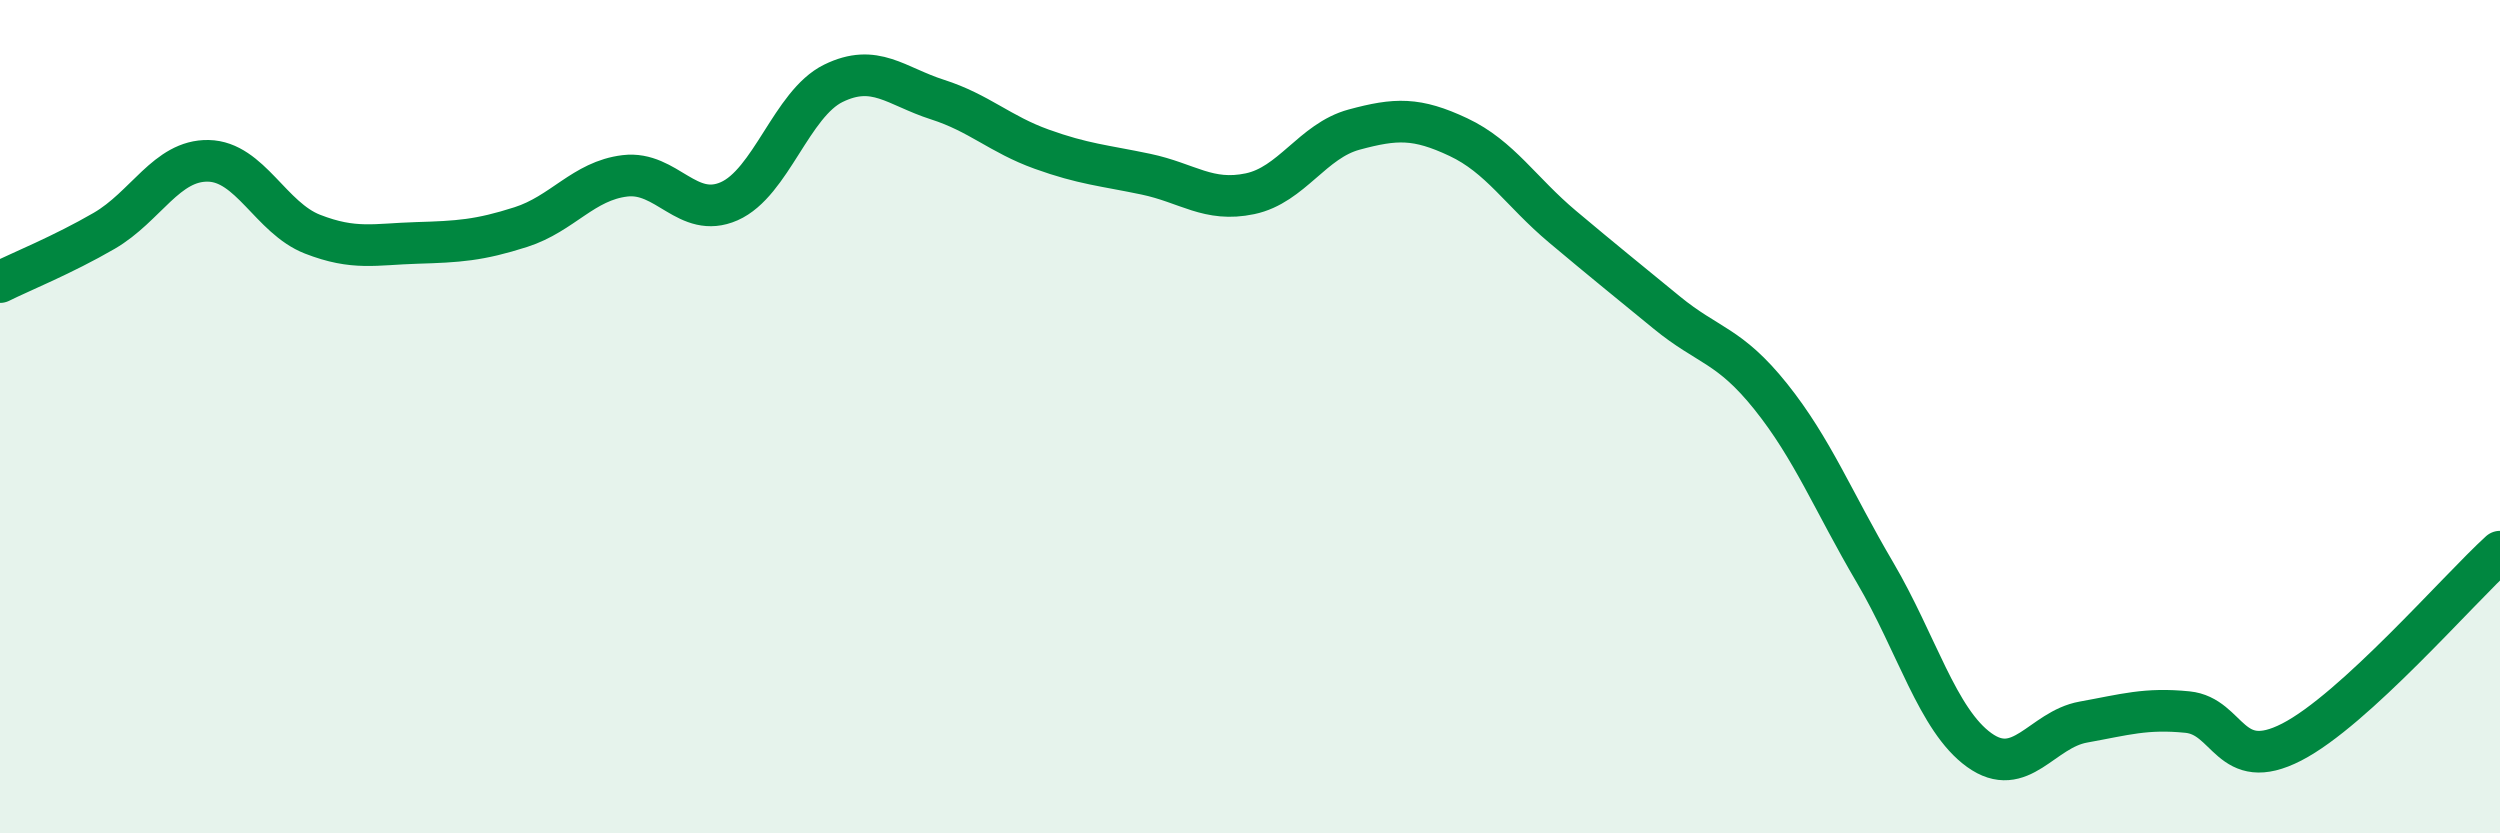
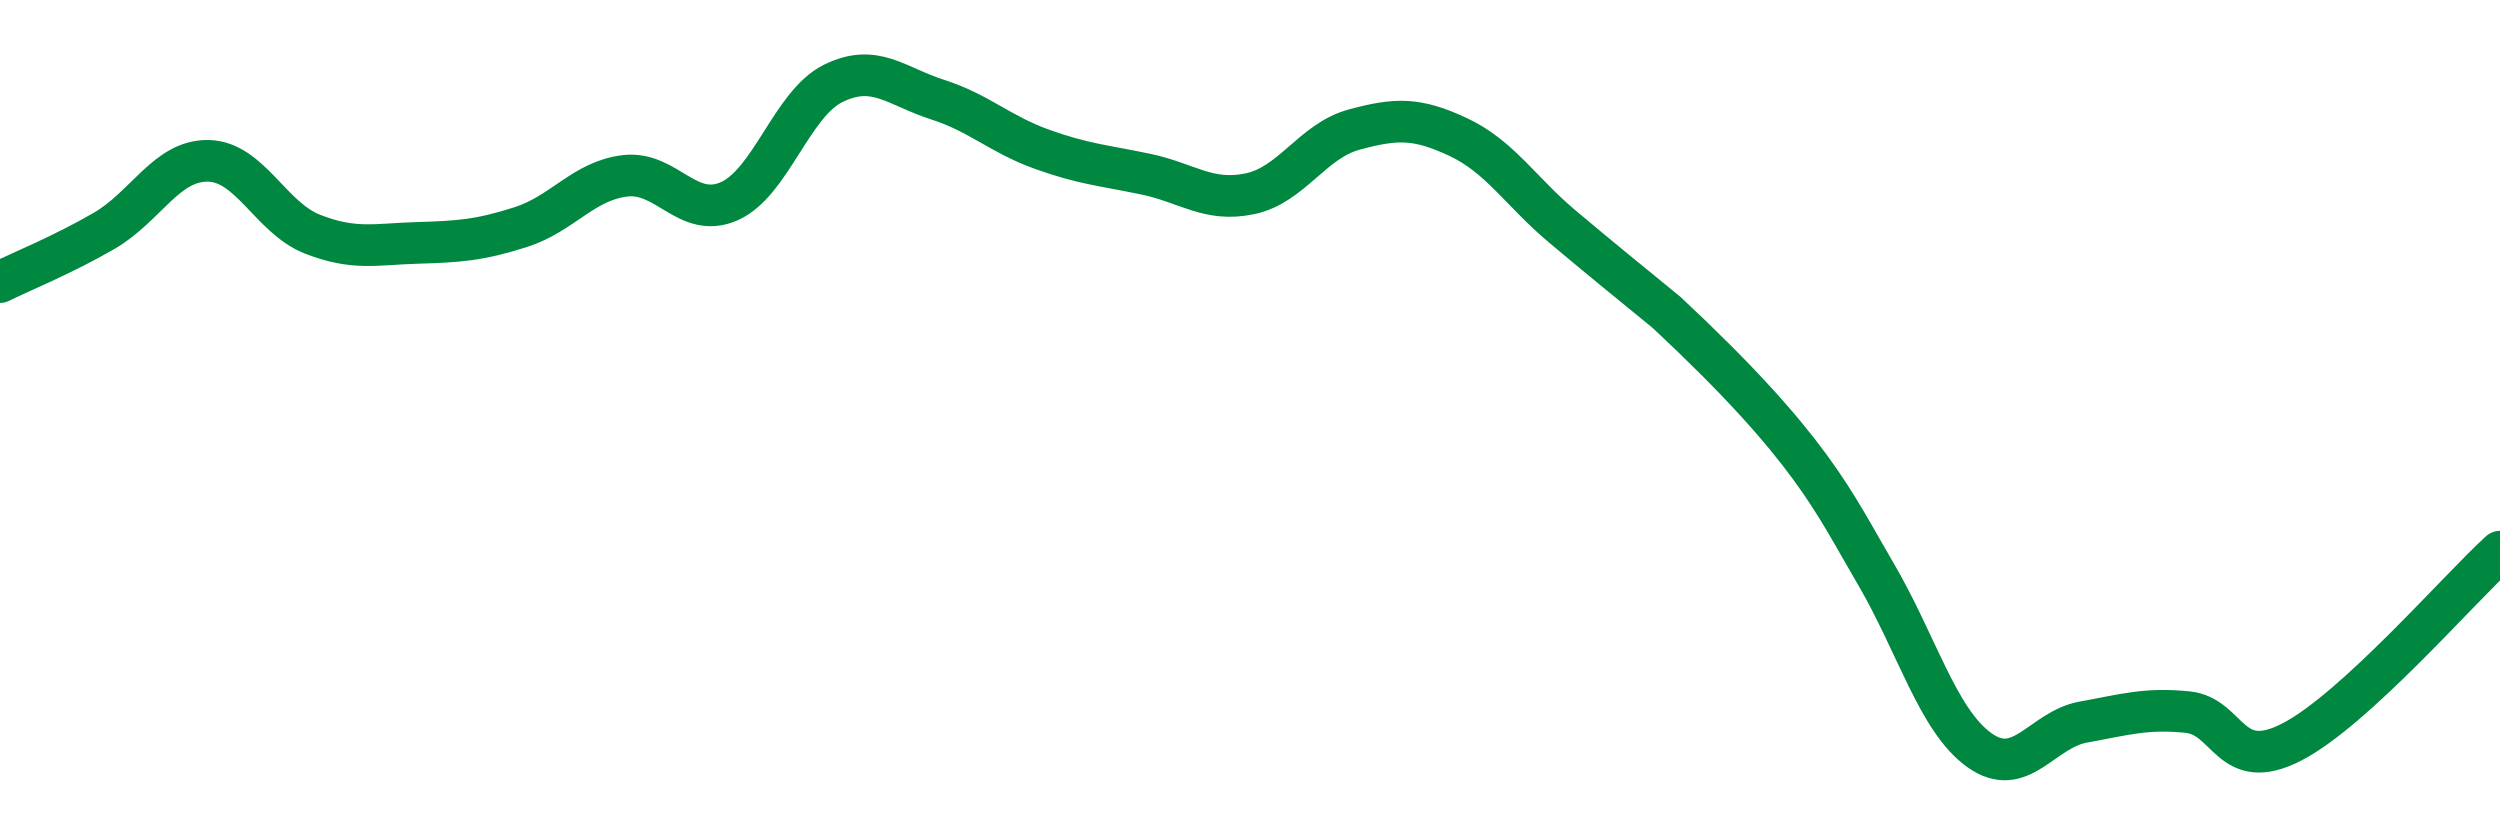
<svg xmlns="http://www.w3.org/2000/svg" width="60" height="20" viewBox="0 0 60 20">
-   <path d="M 0,6.77 C 0.5,6.52 1.5,6.12 2.5,5.54 C 3.5,4.96 4,3.84 5,3.86 C 6,3.88 6.5,5.23 7.5,5.62 C 8.5,6.01 9,5.86 10,5.83 C 11,5.8 11.5,5.77 12.5,5.45 C 13.5,5.13 14,4.34 15,4.22 C 16,4.1 16.5,5.27 17.5,4.83 C 18.5,4.39 19,2.49 20,2 C 21,1.51 21.5,2.07 22.5,2.39 C 23.5,2.71 24,3.22 25,3.58 C 26,3.94 26.5,3.97 27.5,4.18 C 28.5,4.39 29,4.86 30,4.65 C 31,4.44 31.5,3.38 32.5,3.11 C 33.5,2.84 34,2.82 35,3.29 C 36,3.76 36.5,4.6 37.5,5.44 C 38.5,6.28 39,6.68 40,7.5 C 41,8.32 41.5,8.27 42.5,9.52 C 43.5,10.77 44,12.04 45,13.74 C 46,15.44 46.5,17.28 47.5,18 C 48.5,18.72 49,17.51 50,17.33 C 51,17.15 51.5,16.99 52.5,17.09 C 53.5,17.19 53.5,18.58 55,17.81 C 56.5,17.04 59,14.15 60,13.24L60 20L0 20Z" fill="#008740" opacity="0.1" stroke-linecap="round" stroke-linejoin="round" />
-   <path d="M 0,6.77 C 0.5,6.52 1.5,6.12 2.5,5.54 C 3.5,4.96 4,3.84 5,3.86 C 6,3.88 6.5,5.23 7.5,5.62 C 8.5,6.01 9,5.86 10,5.83 C 11,5.8 11.5,5.77 12.5,5.45 C 13.5,5.13 14,4.34 15,4.22 C 16,4.1 16.5,5.27 17.5,4.83 C 18.5,4.39 19,2.49 20,2 C 21,1.51 21.5,2.07 22.5,2.39 C 23.5,2.71 24,3.22 25,3.58 C 26,3.94 26.5,3.97 27.5,4.18 C 28.5,4.39 29,4.86 30,4.65 C 31,4.44 31.5,3.38 32.5,3.11 C 33.5,2.84 34,2.82 35,3.29 C 36,3.76 36.5,4.6 37.5,5.44 C 38.5,6.28 39,6.68 40,7.5 C 41,8.32 41.5,8.27 42.5,9.52 C 43.5,10.77 44,12.04 45,13.74 C 46,15.44 46.5,17.28 47.5,18 C 48.5,18.72 49,17.51 50,17.33 C 51,17.15 51.5,16.99 52.5,17.09 C 53.5,17.19 53.5,18.58 55,17.81 C 56.5,17.04 59,14.15 60,13.24" stroke="#008740" stroke-width="1" fill="none" stroke-linecap="round" stroke-linejoin="round" />
+   <path d="M 0,6.77 C 0.5,6.52 1.5,6.12 2.5,5.54 C 3.5,4.96 4,3.84 5,3.86 C 6,3.88 6.5,5.23 7.5,5.62 C 8.5,6.01 9,5.86 10,5.83 C 11,5.8 11.5,5.77 12.5,5.45 C 13.5,5.13 14,4.34 15,4.22 C 16,4.1 16.5,5.27 17.5,4.83 C 18.5,4.39 19,2.49 20,2 C 21,1.51 21.5,2.07 22.5,2.39 C 23.5,2.71 24,3.22 25,3.58 C 26,3.94 26.5,3.97 27.5,4.18 C 28.5,4.39 29,4.86 30,4.65 C 31,4.44 31.5,3.38 32.5,3.11 C 33.5,2.84 34,2.82 35,3.29 C 36,3.76 36.5,4.6 37.5,5.44 C 38.5,6.28 39,6.68 40,7.5 C 43.5,10.77 44,12.04 45,13.74 C 46,15.44 46.5,17.28 47.5,18 C 48.5,18.72 49,17.51 50,17.33 C 51,17.15 51.5,16.99 52.5,17.09 C 53.5,17.19 53.5,18.58 55,17.81 C 56.5,17.04 59,14.15 60,13.24" stroke="#008740" stroke-width="1" fill="none" stroke-linecap="round" stroke-linejoin="round" />
</svg>